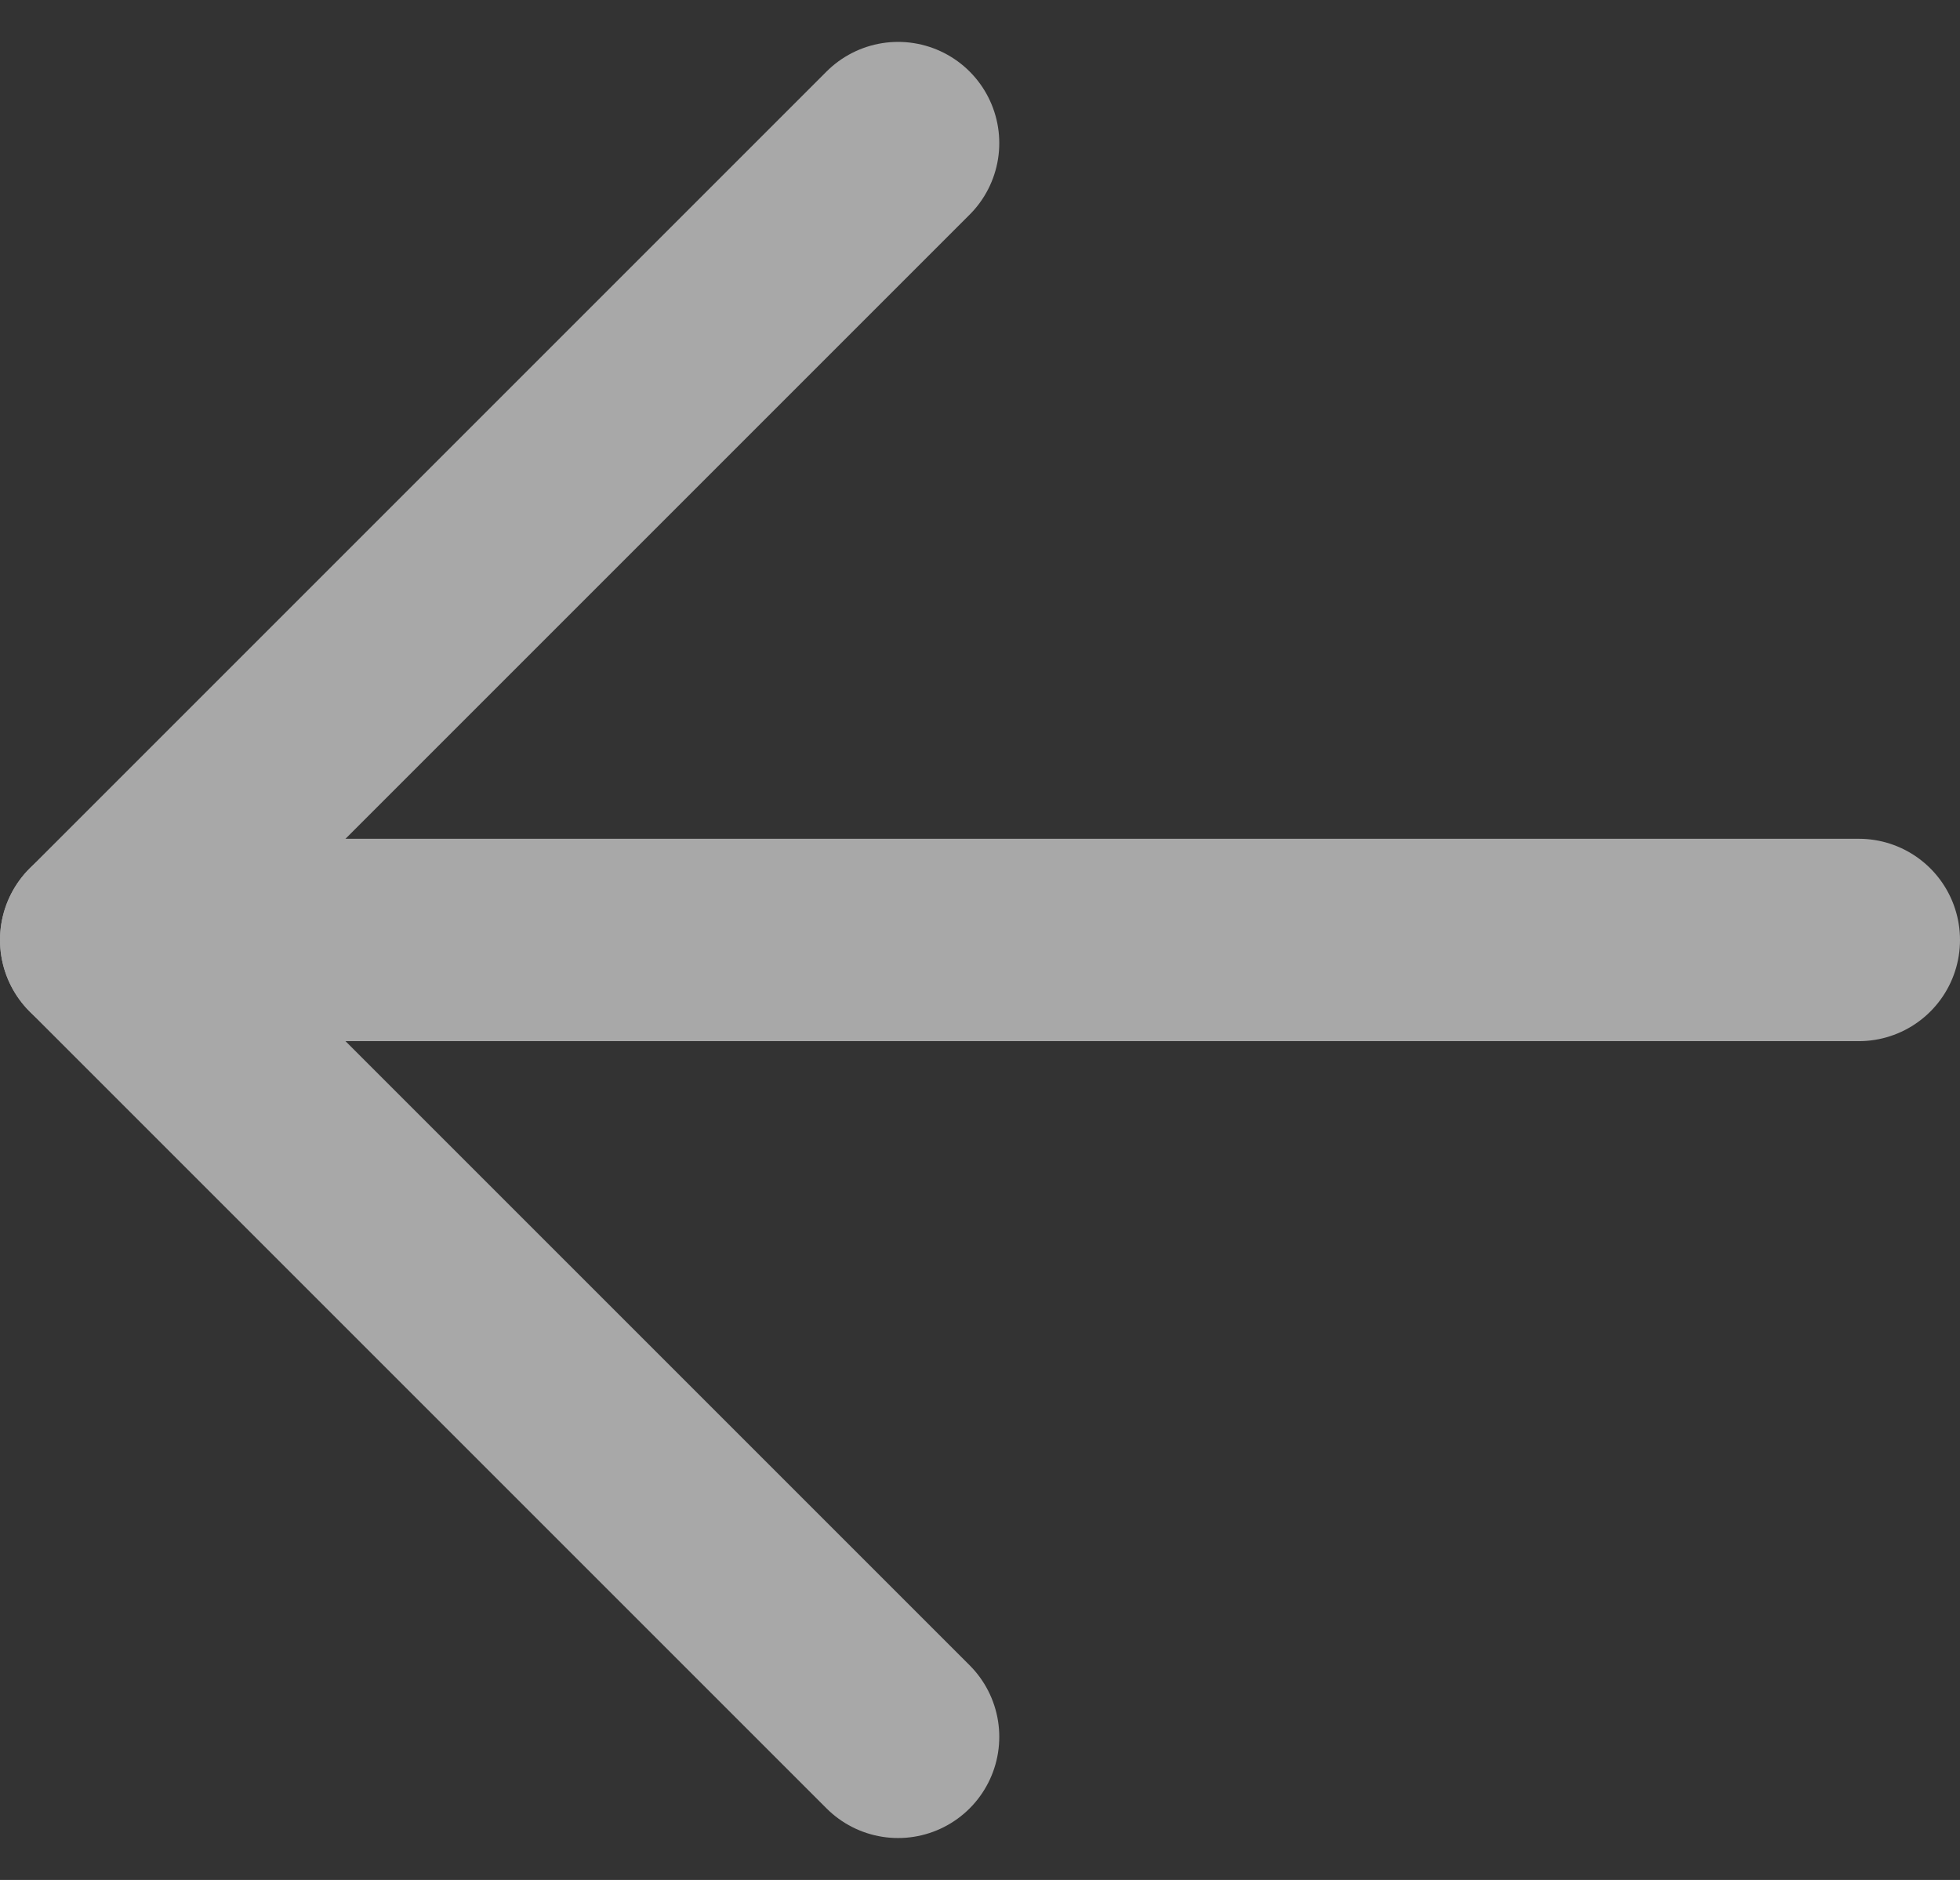
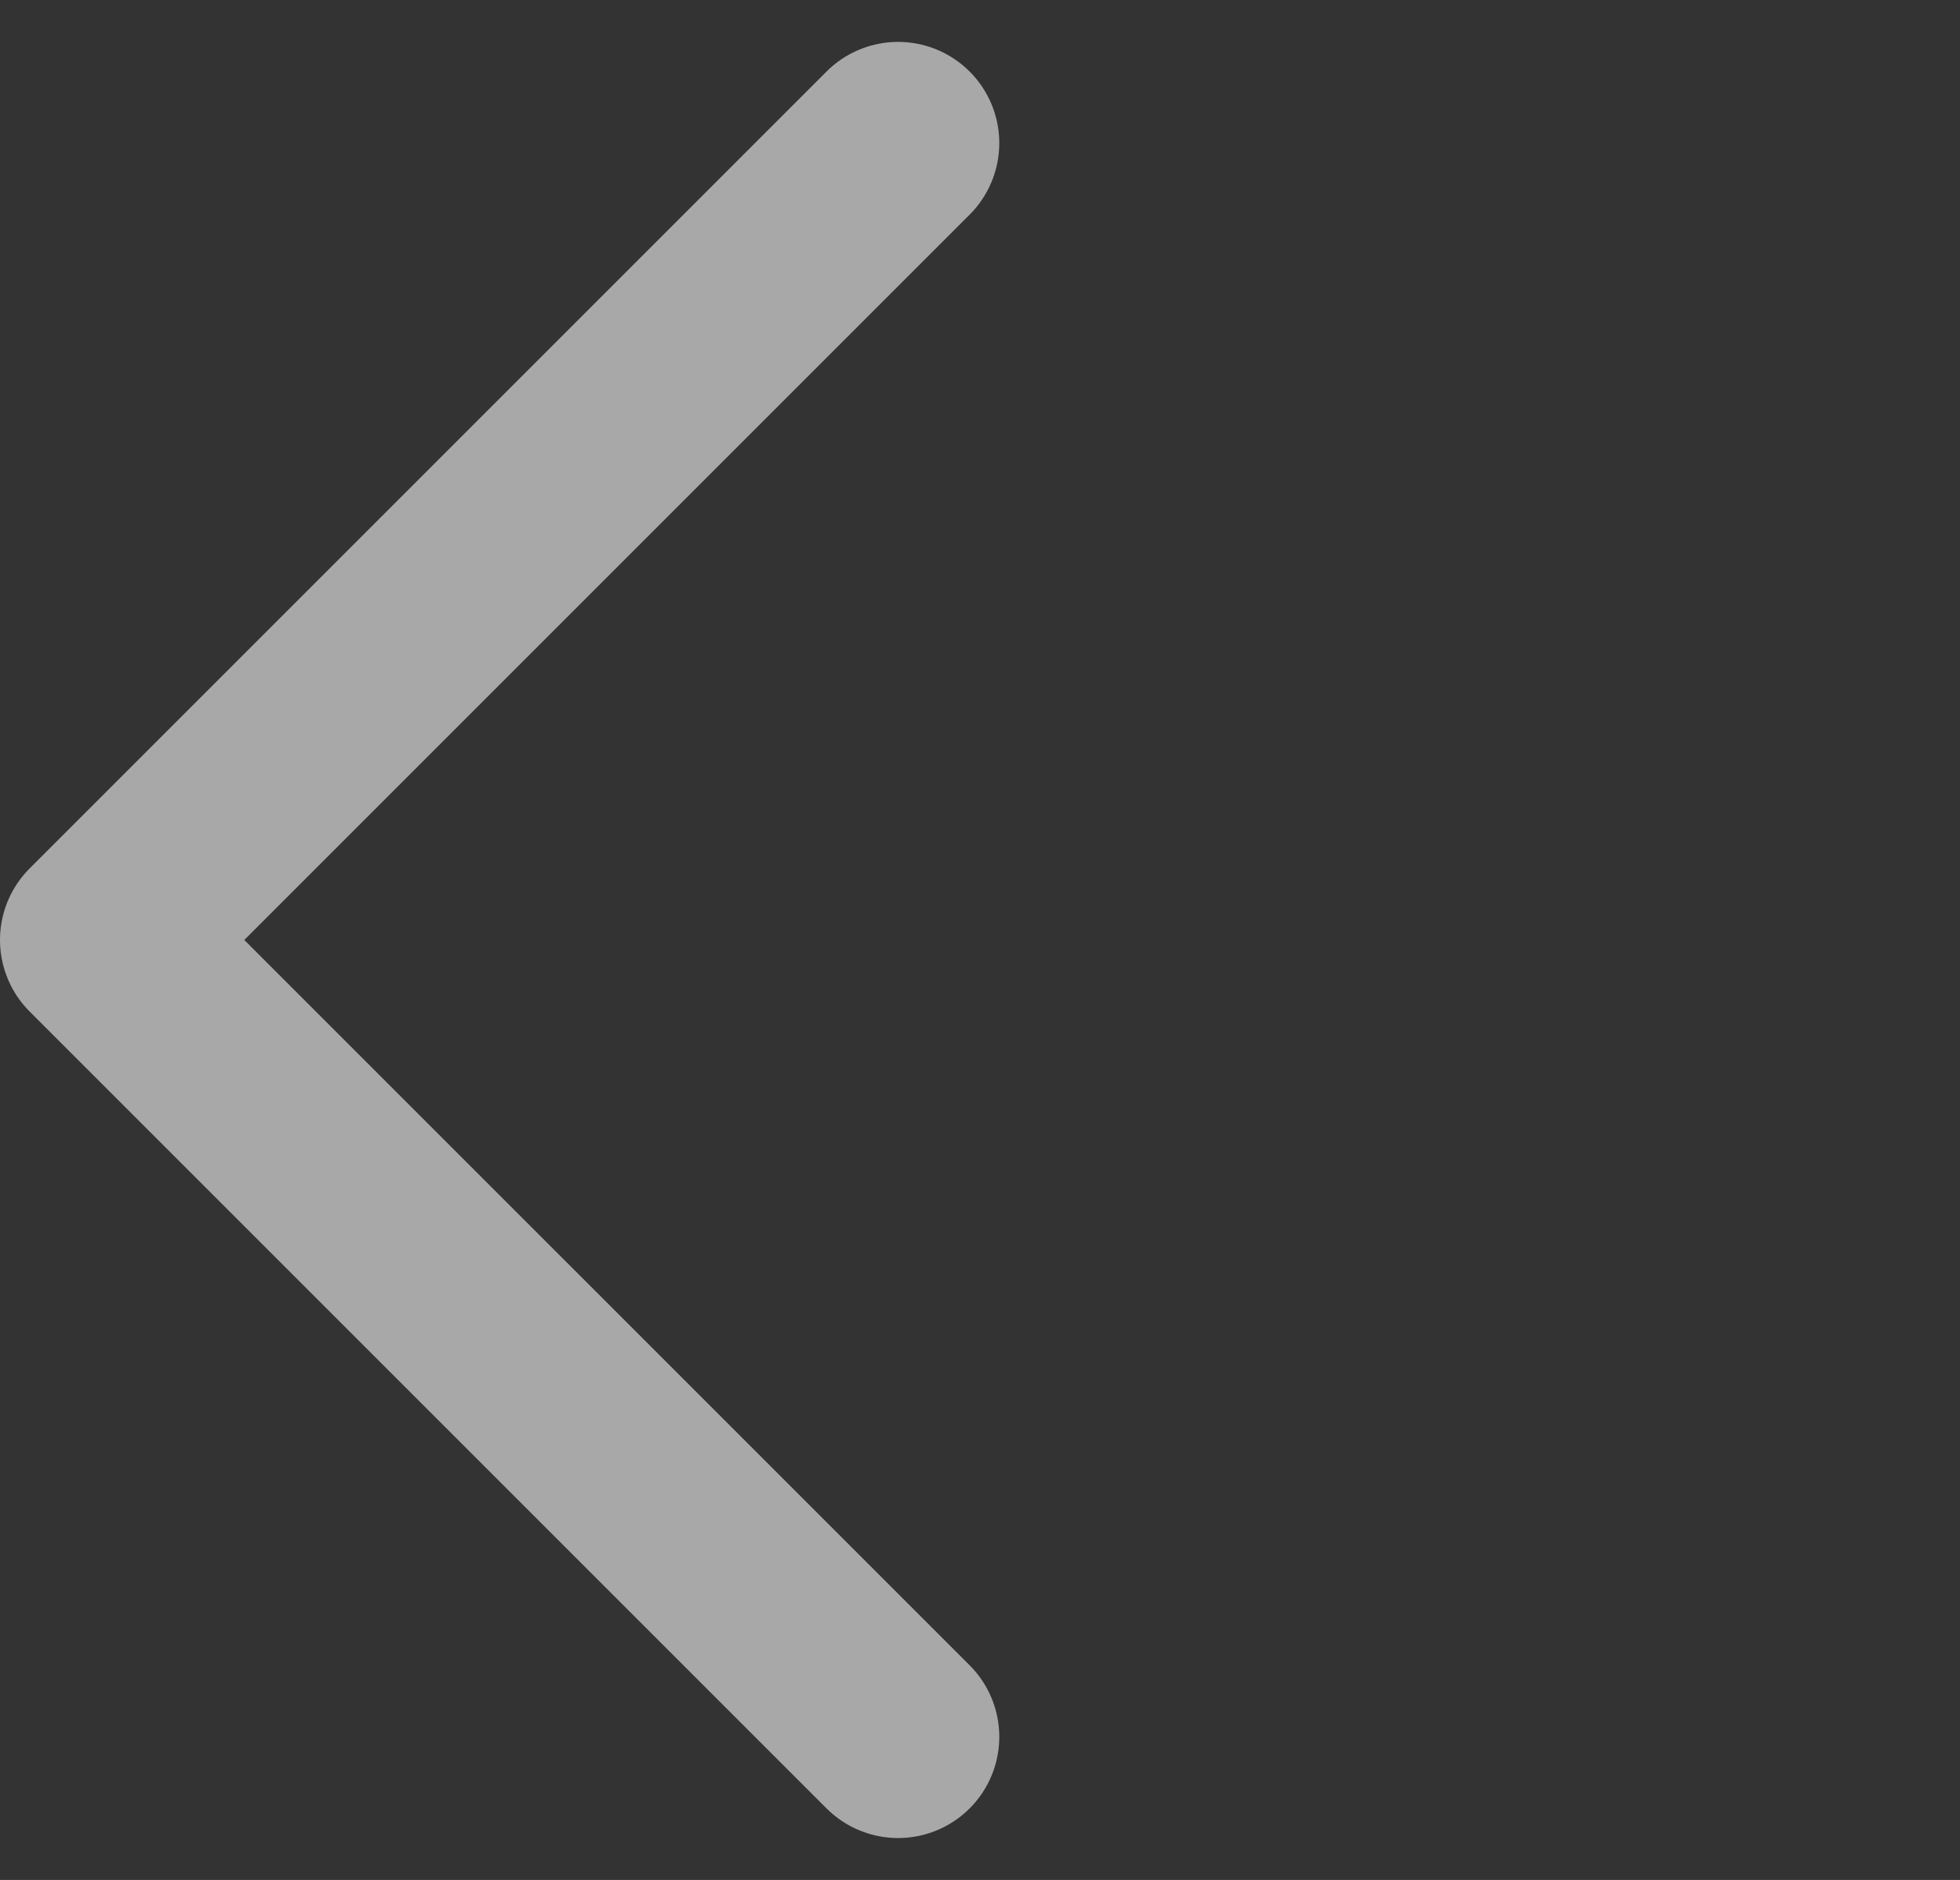
<svg xmlns="http://www.w3.org/2000/svg" width="19.369" height="18.578" viewBox="0 0 19.369 18.578">
  <rect x="0" y="0" width="19.369" height="18.578" fill="#333333" stroke="none" />
  <g id="Icon_feather-arrow-left" data-name="Icon feather-arrow-left" transform="translate(1 1.414)">
-     <path id="Path_1284" data-name="Path 1284" d="M17.369,0H0" transform="translate(0 7.875)" fill="#fff" stroke="#a8a8a8" stroke-linecap="round" stroke-linejoin="round" stroke-width="2" />
    <path id="Path_1285" data-name="Path 1285" d="M7.875,15.75,0,7.875,7.875,0" fill="none" stroke="#a8a8a8" stroke-linecap="round" stroke-linejoin="round" stroke-width="2" />
  </g>
</svg>